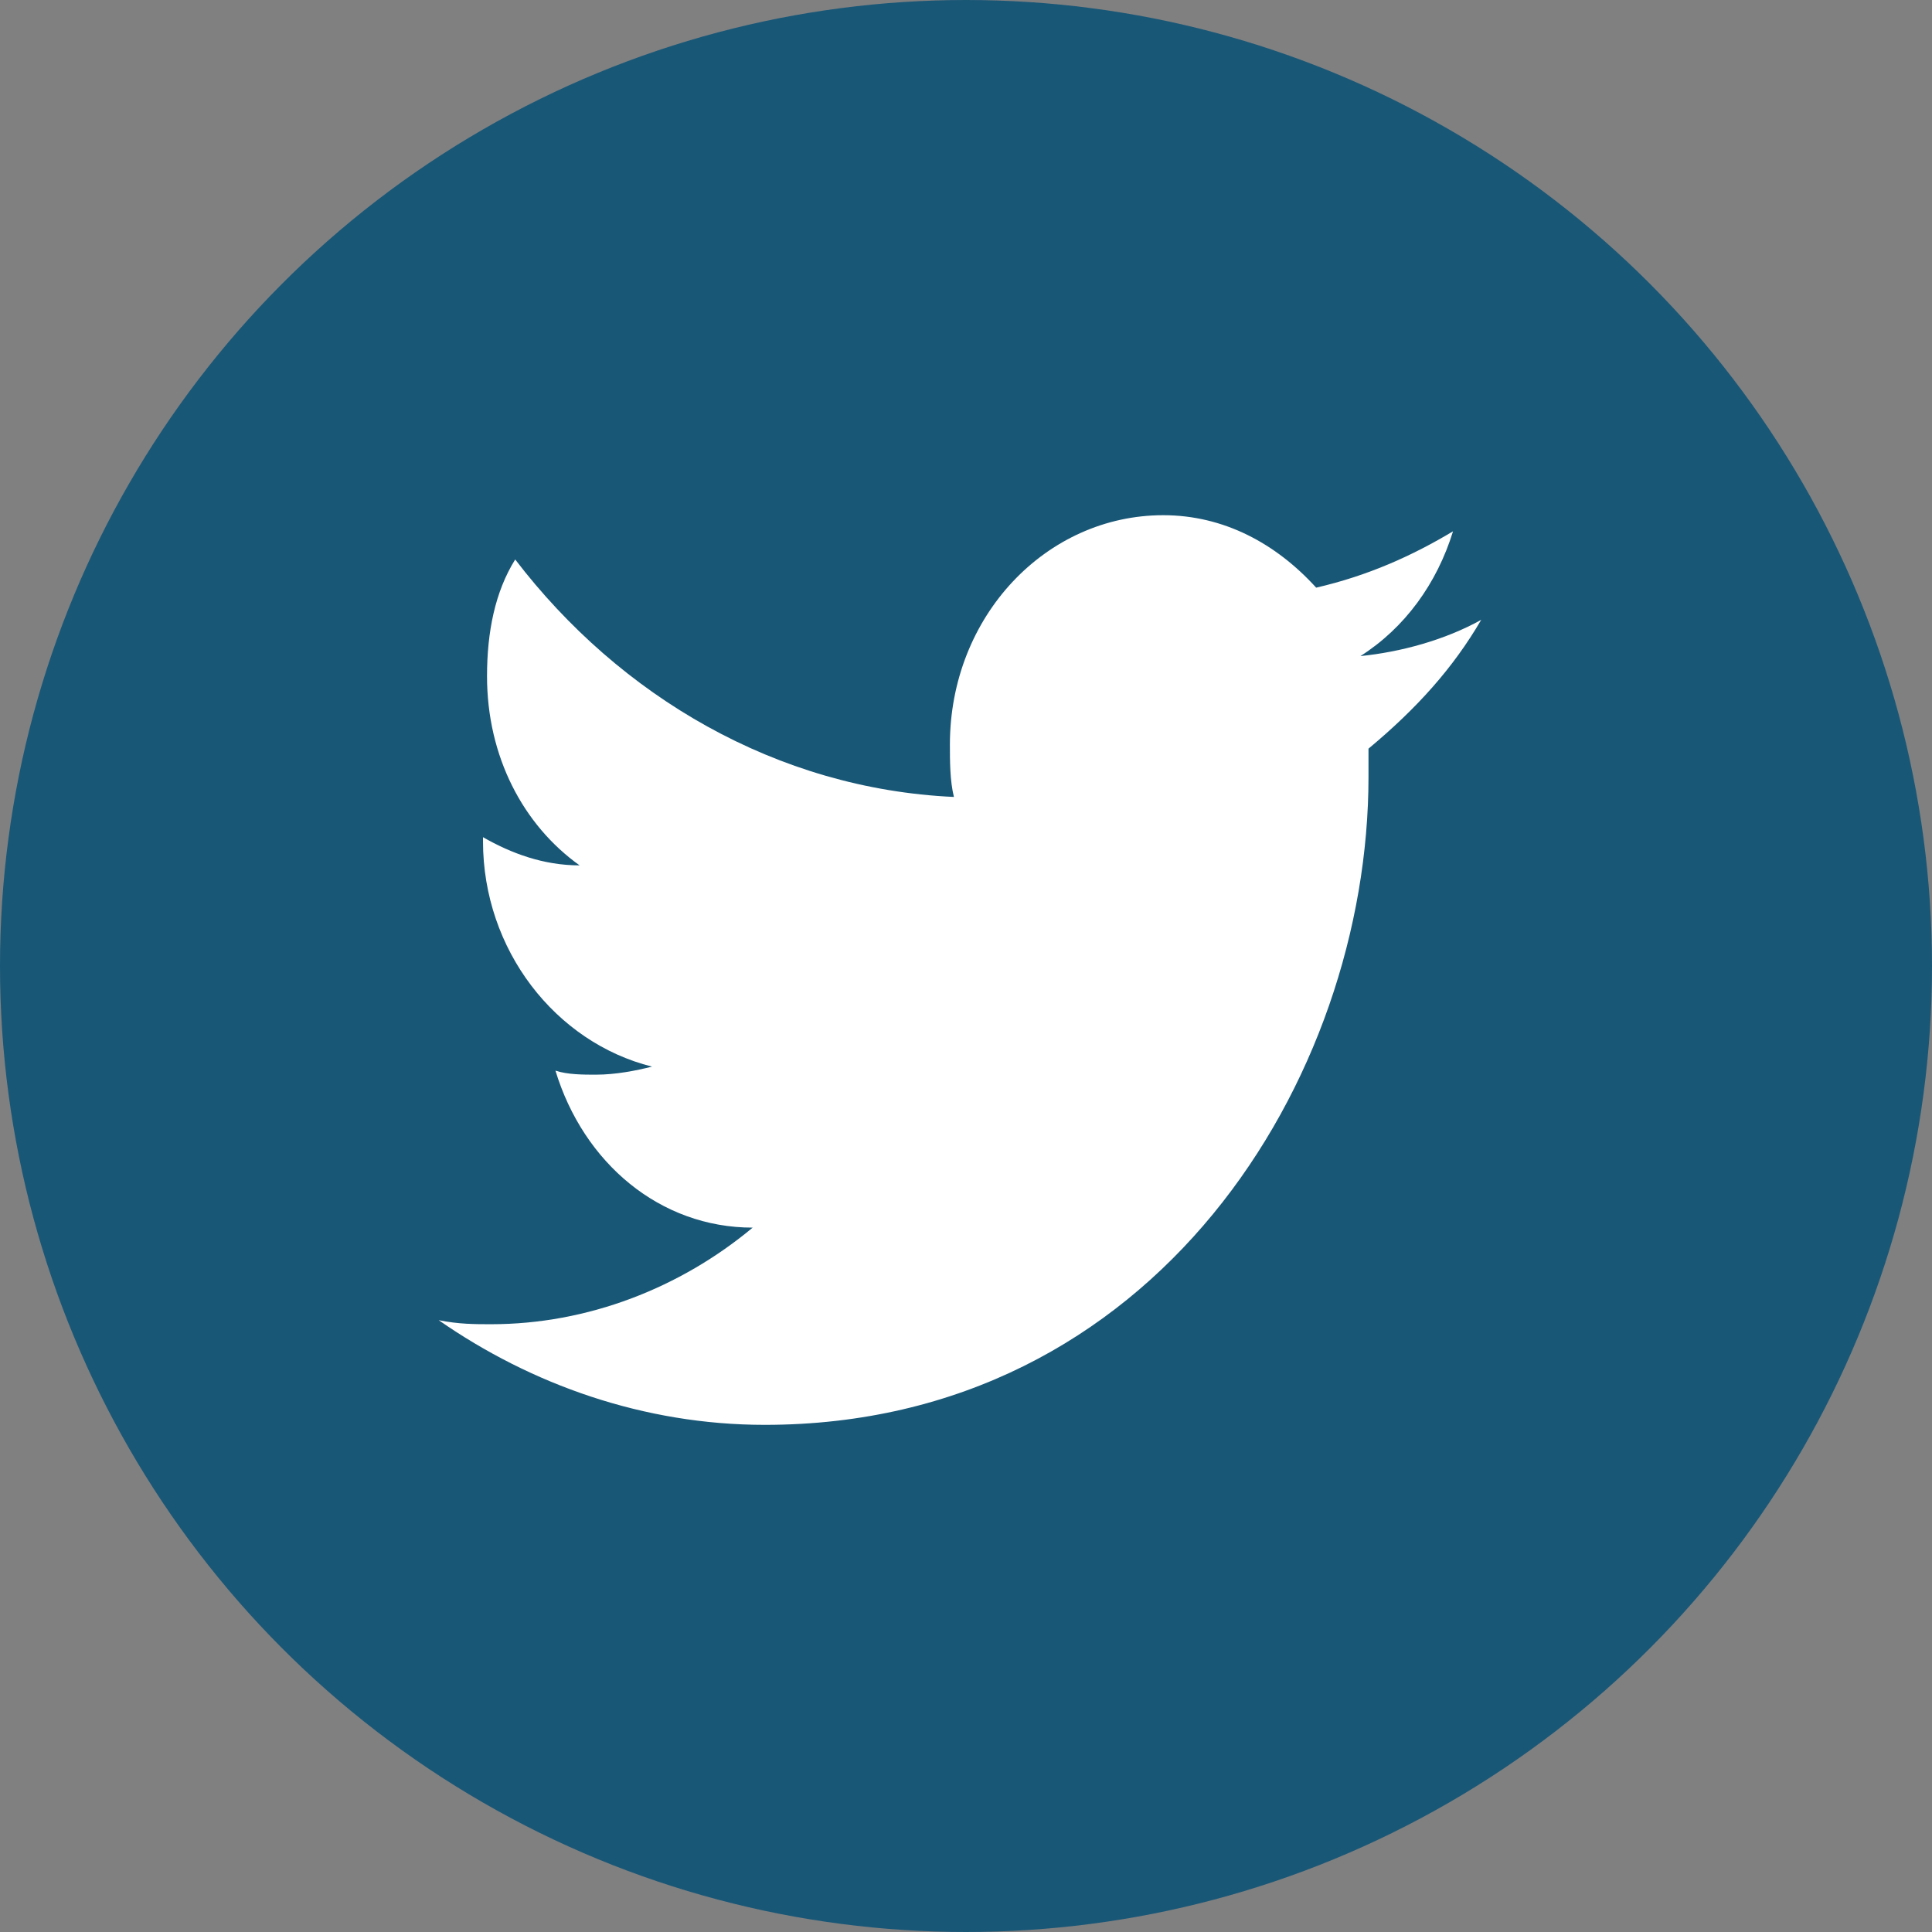
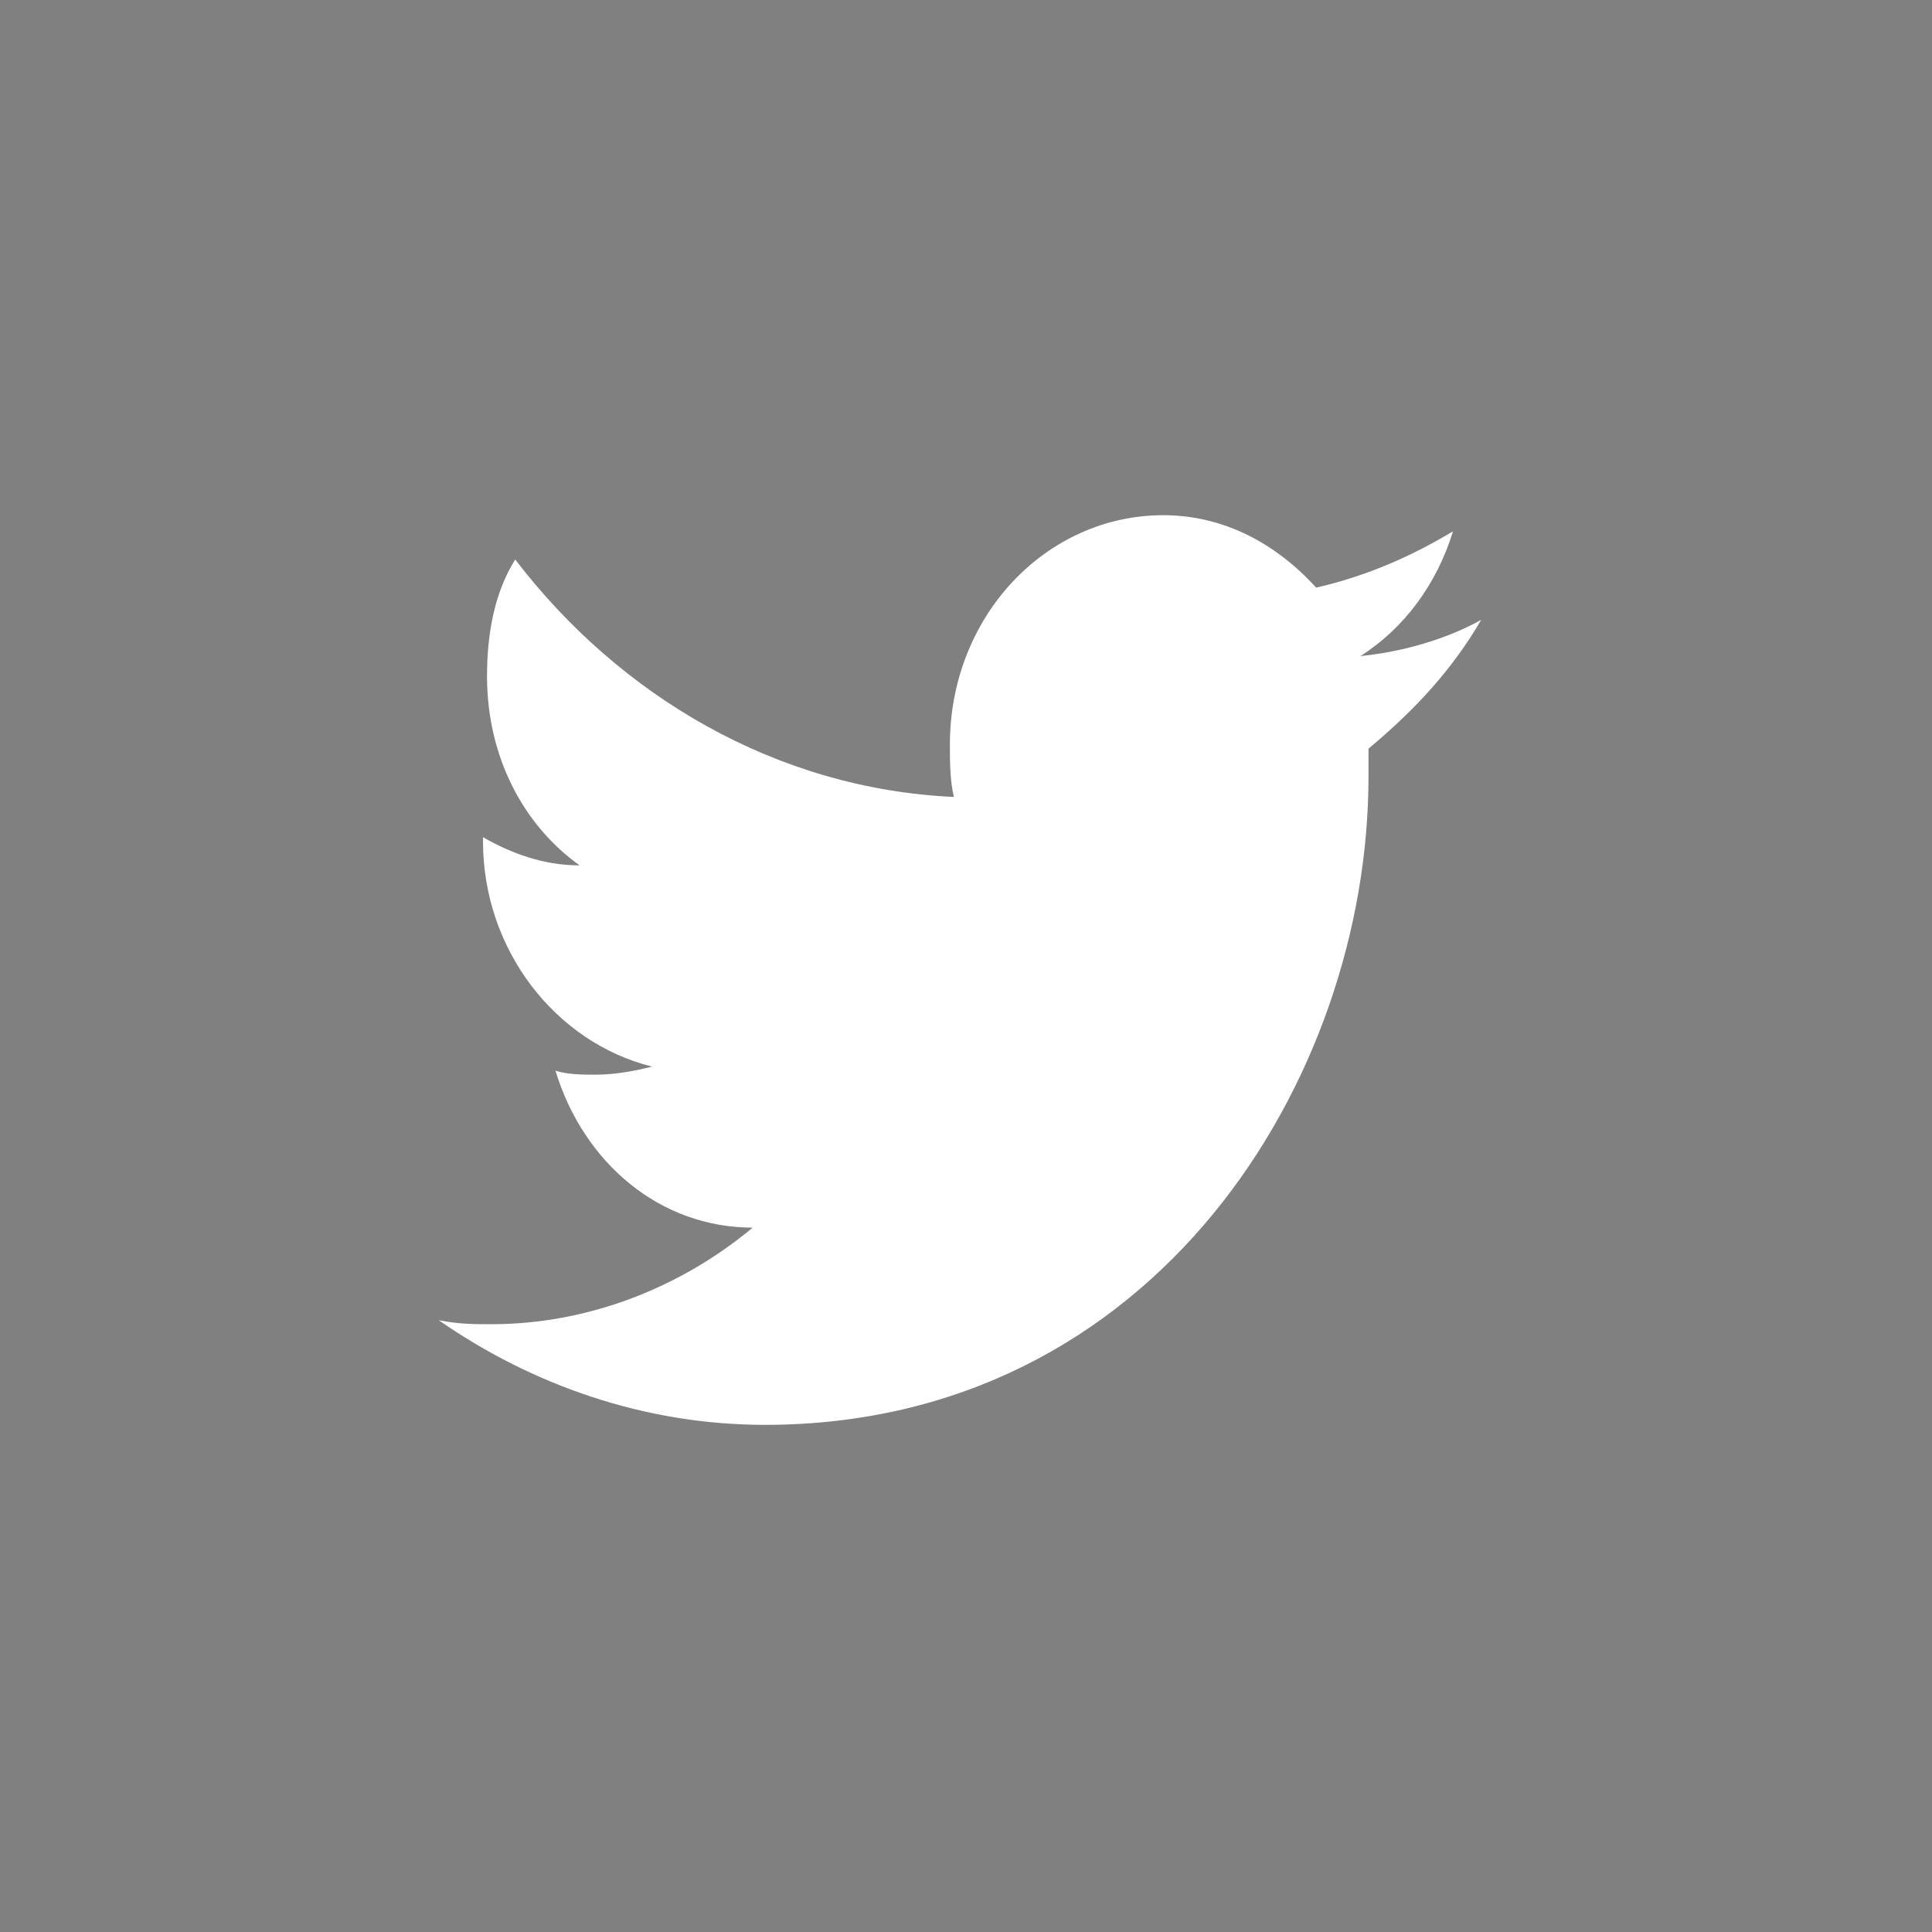
<svg xmlns="http://www.w3.org/2000/svg" width="48px" height="48px" viewBox="0 0 48 48" version="1.1">
  <rect x="0" y="0" width="48" height="48" fill="#808080" stroke="none" />
  <title>1463688596_twitter_circle</title>
  <desc>Created with Sketch.</desc>
  <defs />
  <g id="Page-1" stroke="none" stroke-width="1" fill="none" fill-rule="evenodd">
    <g id="1463688596_twitter_circle">
-       <circle id="Oval" fill="#195777" cx="24" cy="24" r="24" />
      <path d="M36.8,15.4 C35.9,15.9 34.8,16.2 33.8,16.3 C34.9,15.6 35.7,14.5 36.1,13.2 C35.1,13.8 34,14.3 32.7,14.6 C31.7,13.5 30.4,12.8 28.9,12.8 C26,12.8 23.6,15.3 23.6,18.5 C23.6,18.9 23.6,19.4 23.7,19.8 C19.3,19.6 15.4,17.3 12.8,13.9 C12.3,14.7 12.1,15.7 12.1,16.8 C12.1,18.8 13,20.5 14.4,21.5 C13.5,21.5 12.7,21.2 12,20.8 L12,20.9 C12,23.6 13.8,25.9 16.2,26.5 C15.8,26.6 15.3,26.7 14.8,26.7 C14.5,26.7 14.1,26.7 13.8,26.6 C14.5,28.9 16.4,30.5 18.7,30.5 C16.9,32 14.6,32.9 12.2,32.9 C11.8,32.9 11.4,32.9 10.9,32.8 C13.2,34.4 16,35.4 19,35.4 C28.7,35.4 34,26.8 34,19.3 L34,18.6 C35.2,17.6 36.1,16.6 36.8,15.4 L36.8,15.4 Z" id="Shape" fill="#FFFFFF" />
    </g>
  </g>
</svg>